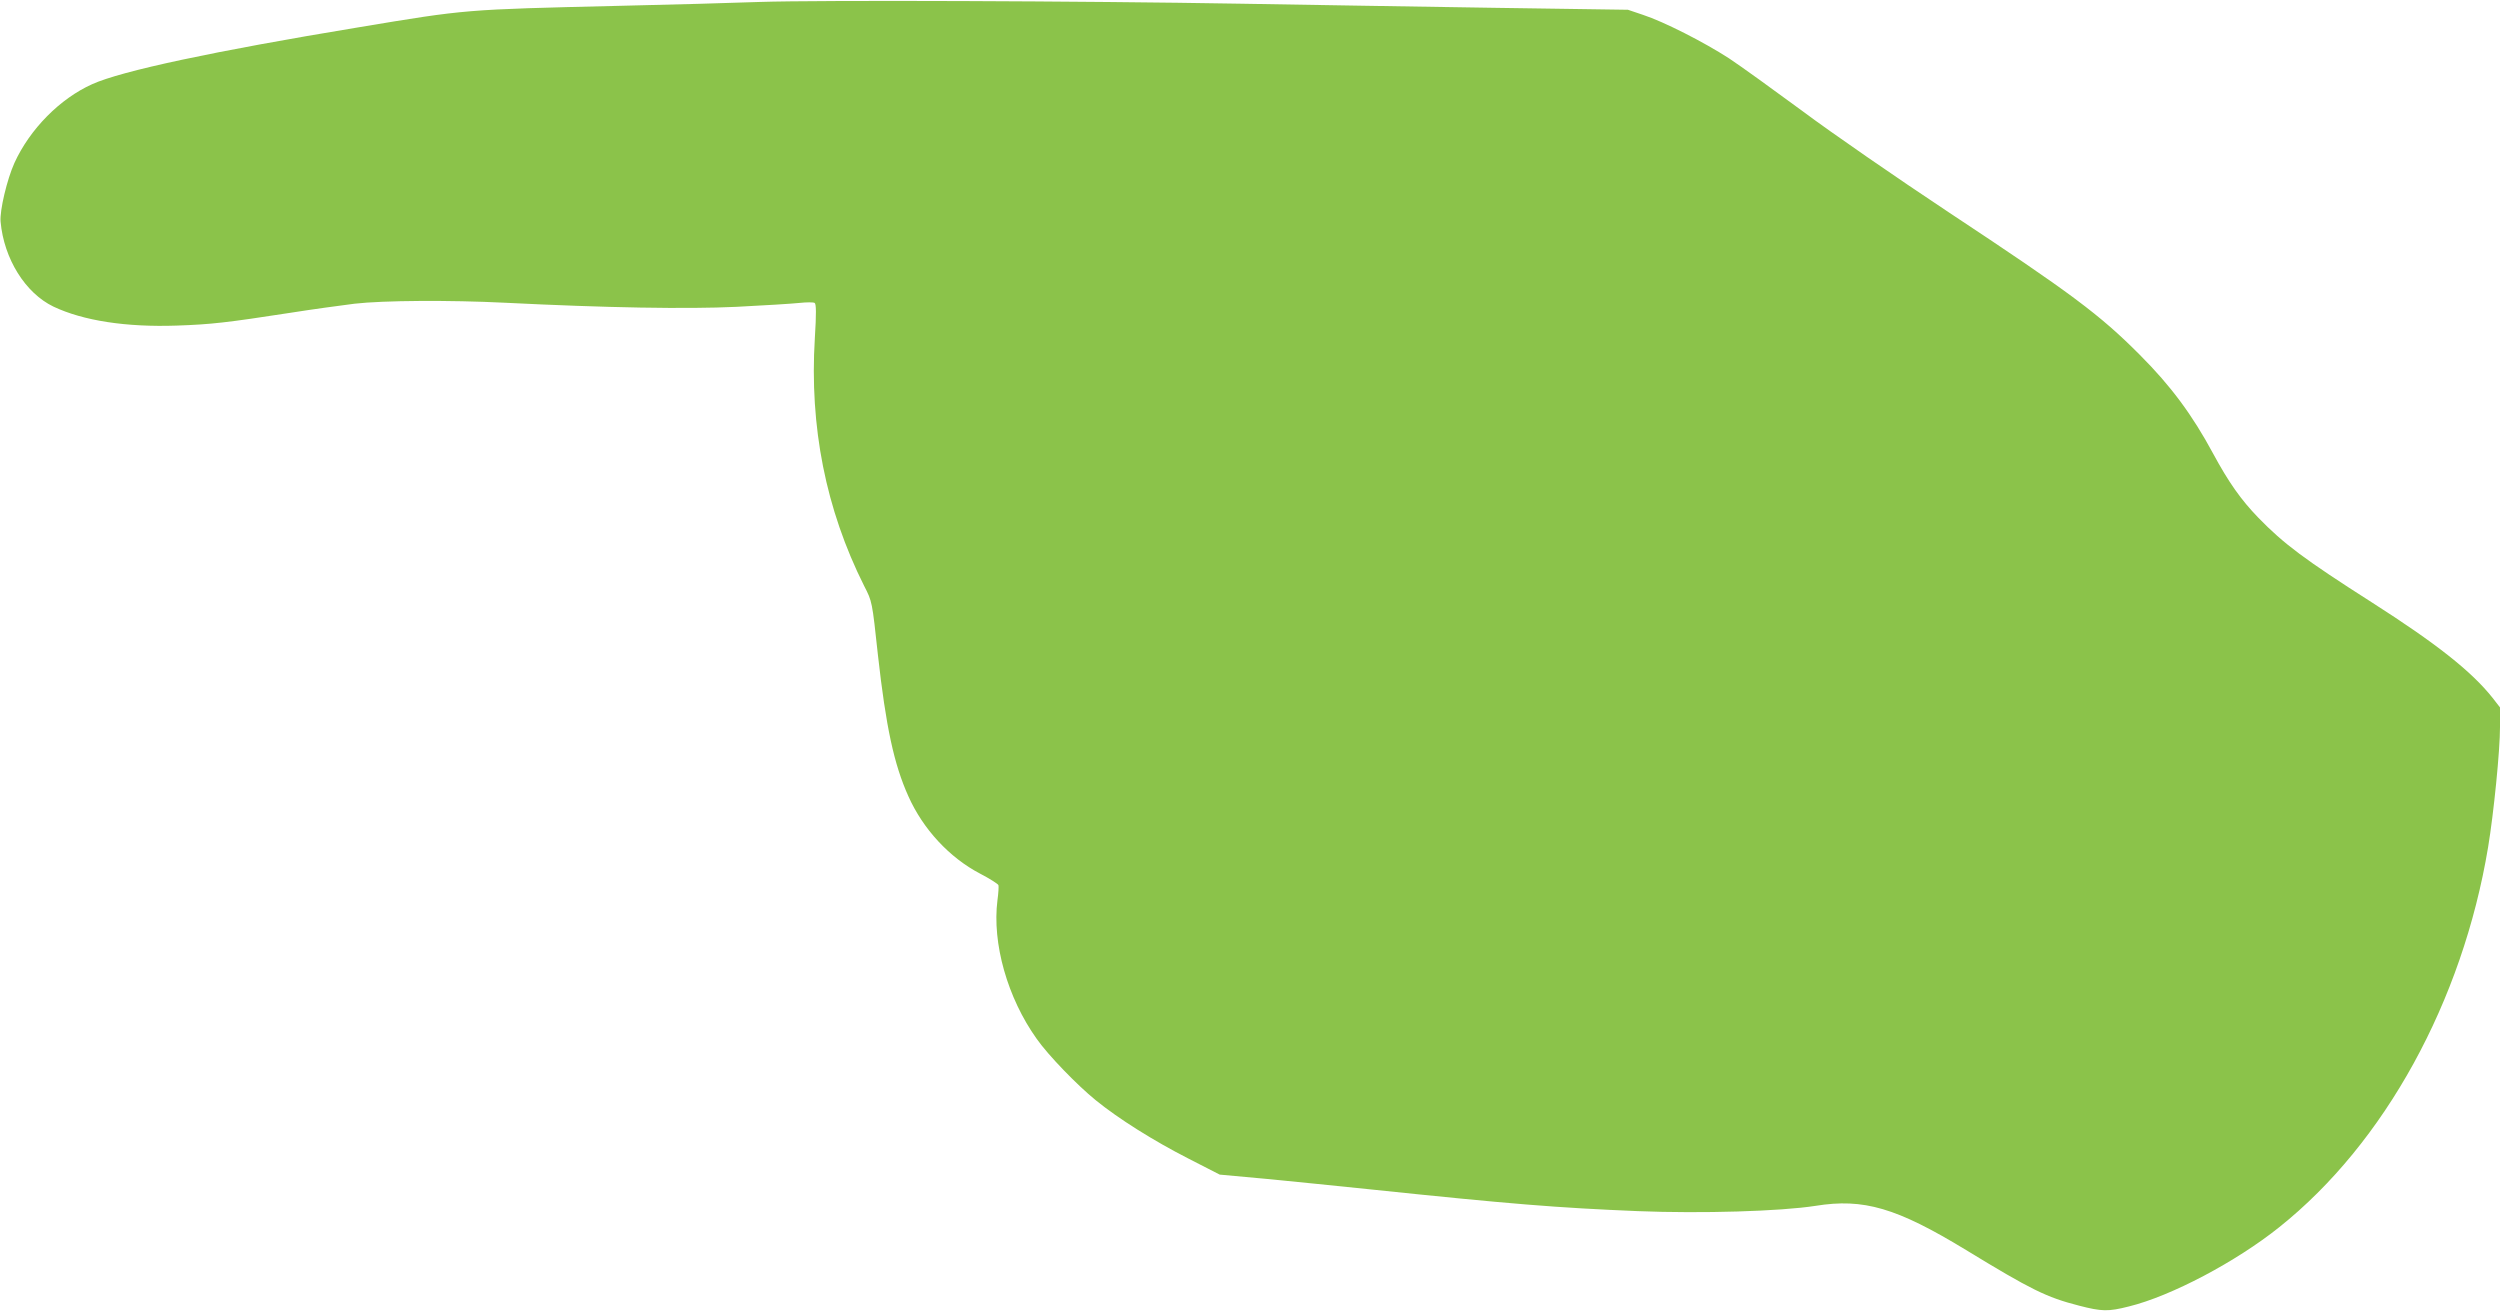
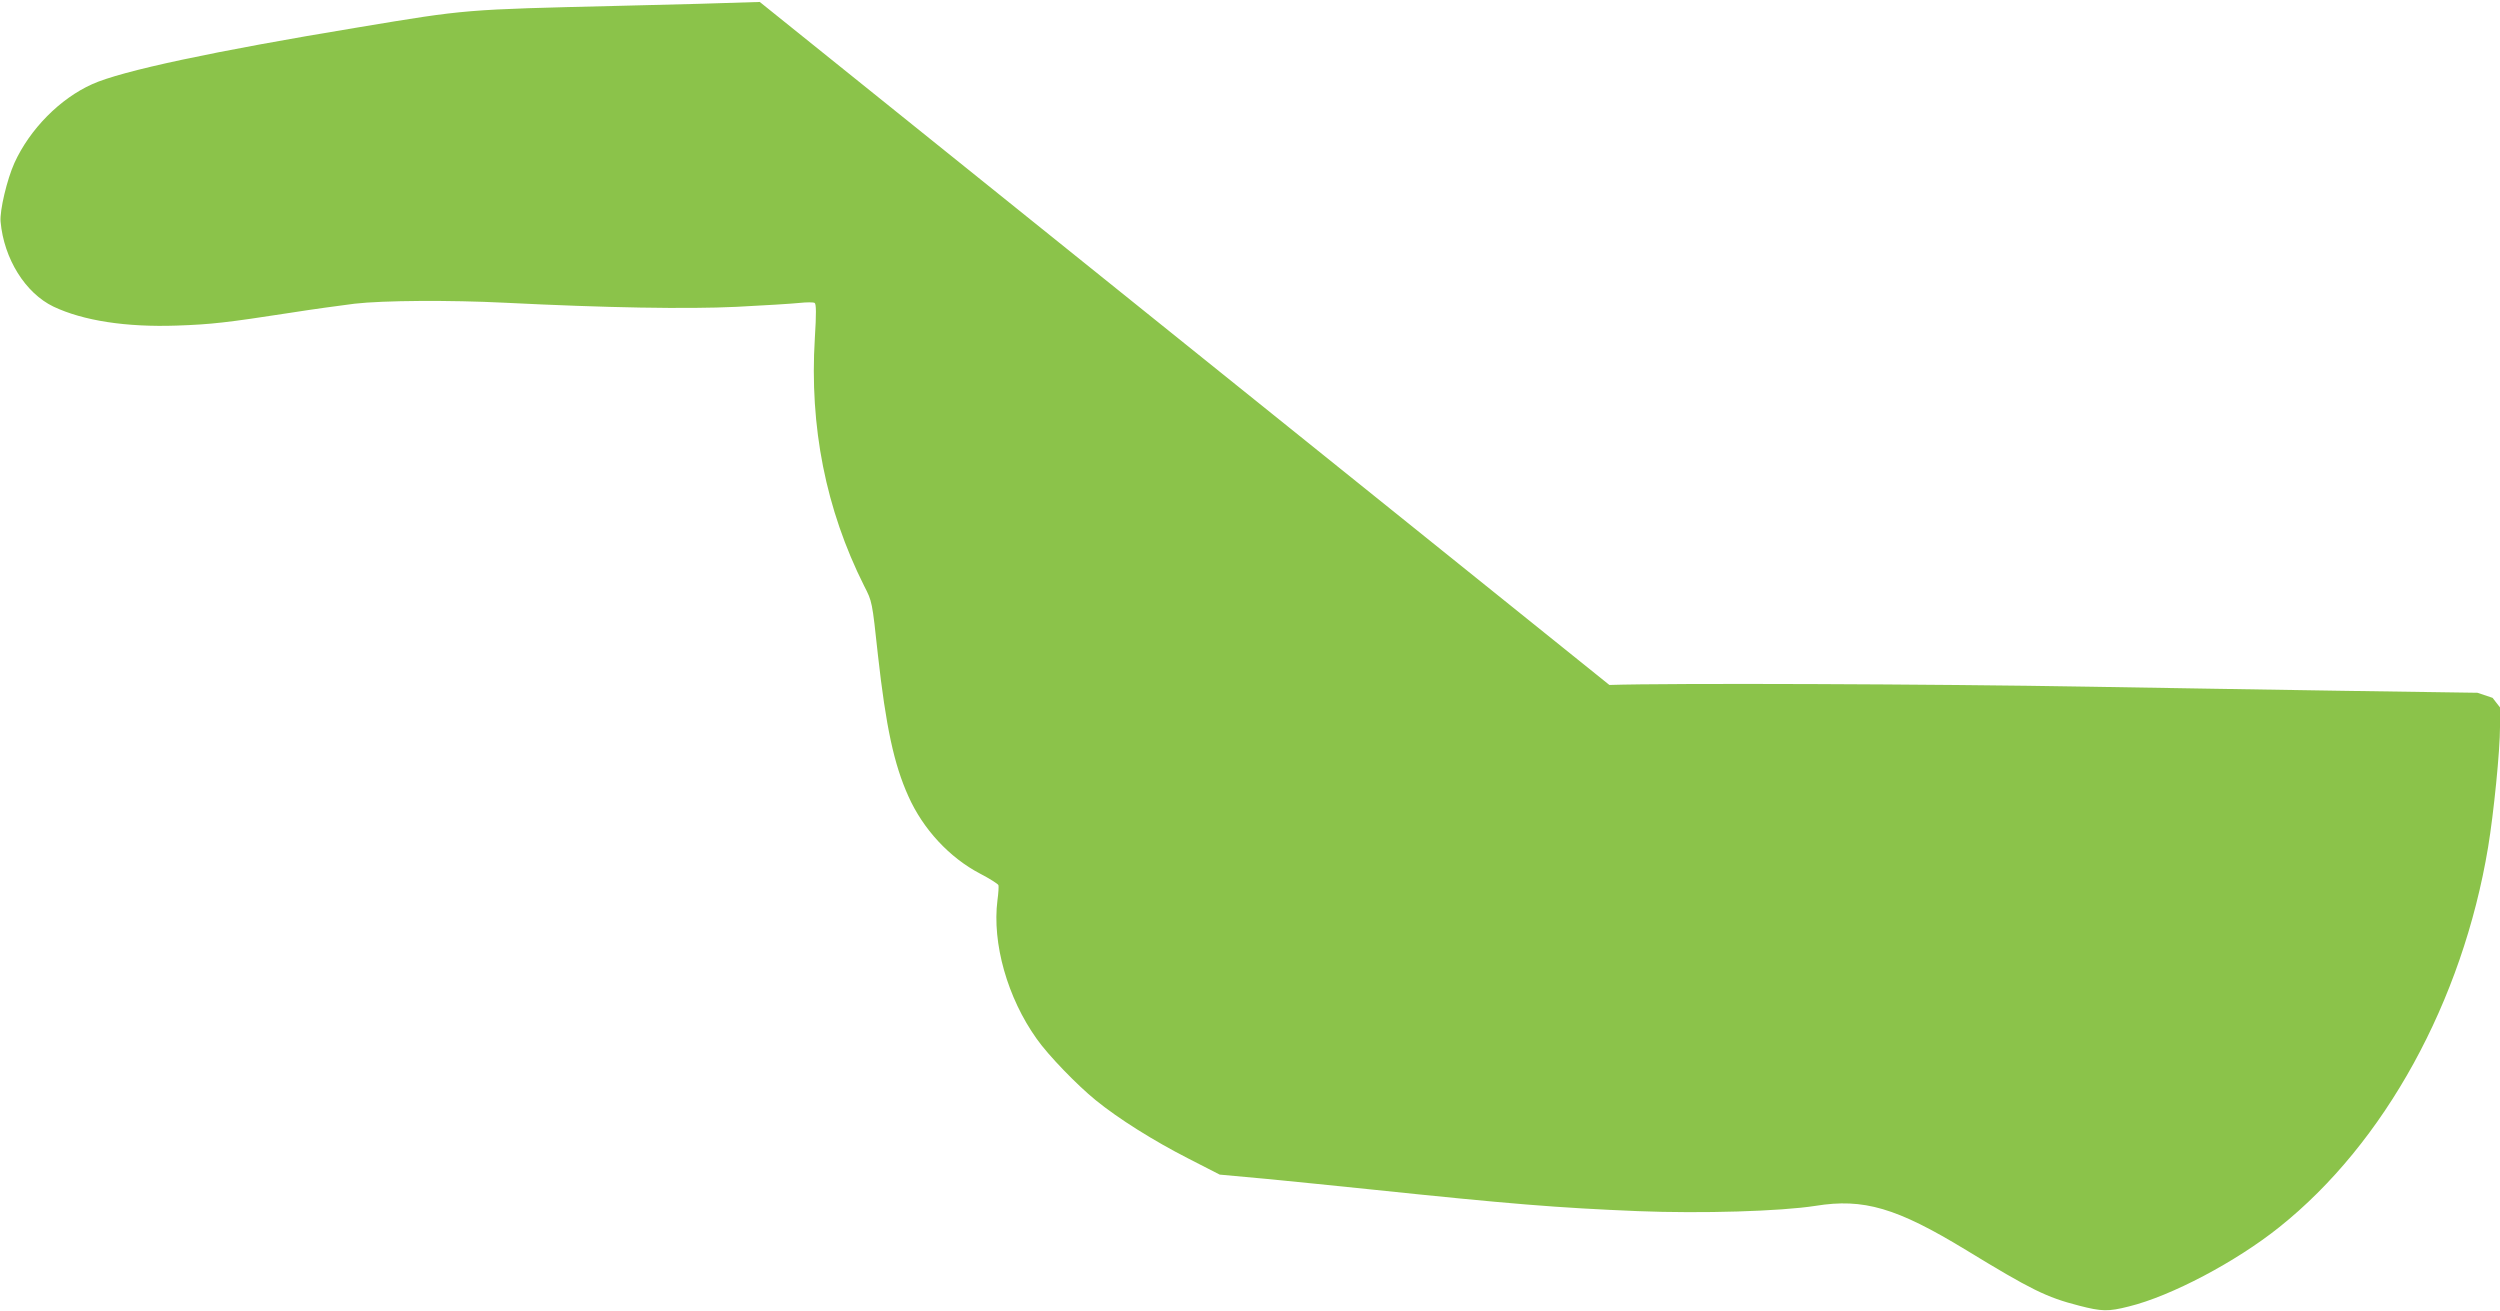
<svg xmlns="http://www.w3.org/2000/svg" version="1.0" width="1280pt" height="671pt" viewBox="0 0 1280 671" preserveAspectRatio="xMidYMid meet">
  <g transform="translate(0,671) scale(0.1,-0.1)" fill="#8bc34a" stroke="none">
-     <path d="M3890 6700 c-135 -5 -461 -14 -725 -20 -790 -19 -771 -17 -1330 -110 -739 -122 -1213 -223 -1363 -291 -165 -74 -319 -230 -398 -403 -38 -84 -76 -244 -71 -301 17 -190 127 -366 271 -435 152 -72 372 -106 631 -97 176 6 255 15 585 66 107 17 254 37 325 46 148 17 489 19 770 5 520 -26 931 -33 1185 -21 140 7 285 16 323 20 37 4 72 4 78 0 8 -5 9 -53 1 -180 -28 -453 56 -877 252 -1268 42 -82 41 -78 71 -355 41 -367 82 -559 156 -723 75 -168 210 -314 367 -396 50 -26 92 -53 94 -59 2 -6 0 -41 -5 -77 -28 -220 51 -500 201 -710 59 -84 206 -236 302 -314 118 -96 297 -208 473 -298 l162 -83 240 -22 c132 -13 373 -37 535 -54 717 -75 955 -94 1366 -111 326 -13 729 -1 909 27 247 40 416 -10 771 -226 333 -203 411 -242 579 -285 116 -30 149 -31 255 -4 216 53 549 229 770 406 539 430 938 1156 1069 1945 29 175 61 495 61 615 l0 101 -38 49 c-108 136 -288 278 -620 490 -343 219 -449 298 -580 433 -88 91 -151 180 -231 328 -106 197 -216 346 -375 505 -205 206 -351 315 -980 731 -264 175 -600 407 -747 517 -148 109 -317 231 -376 270 -128 83 -334 188 -441 223 l-77 26 -685 10 c-377 6 -959 15 -1295 21 -808 14 -2159 19 -2465 9z" />
+     <path d="M3890 6700 c-135 -5 -461 -14 -725 -20 -790 -19 -771 -17 -1330 -110 -739 -122 -1213 -223 -1363 -291 -165 -74 -319 -230 -398 -403 -38 -84 -76 -244 -71 -301 17 -190 127 -366 271 -435 152 -72 372 -106 631 -97 176 6 255 15 585 66 107 17 254 37 325 46 148 17 489 19 770 5 520 -26 931 -33 1185 -21 140 7 285 16 323 20 37 4 72 4 78 0 8 -5 9 -53 1 -180 -28 -453 56 -877 252 -1268 42 -82 41 -78 71 -355 41 -367 82 -559 156 -723 75 -168 210 -314 367 -396 50 -26 92 -53 94 -59 2 -6 0 -41 -5 -77 -28 -220 51 -500 201 -710 59 -84 206 -236 302 -314 118 -96 297 -208 473 -298 l162 -83 240 -22 c132 -13 373 -37 535 -54 717 -75 955 -94 1366 -111 326 -13 729 -1 909 27 247 40 416 -10 771 -226 333 -203 411 -242 579 -285 116 -30 149 -31 255 -4 216 53 549 229 770 406 539 430 938 1156 1069 1945 29 175 61 495 61 615 l0 101 -38 49 l-77 26 -685 10 c-377 6 -959 15 -1295 21 -808 14 -2159 19 -2465 9z" />
  </g>
</svg>